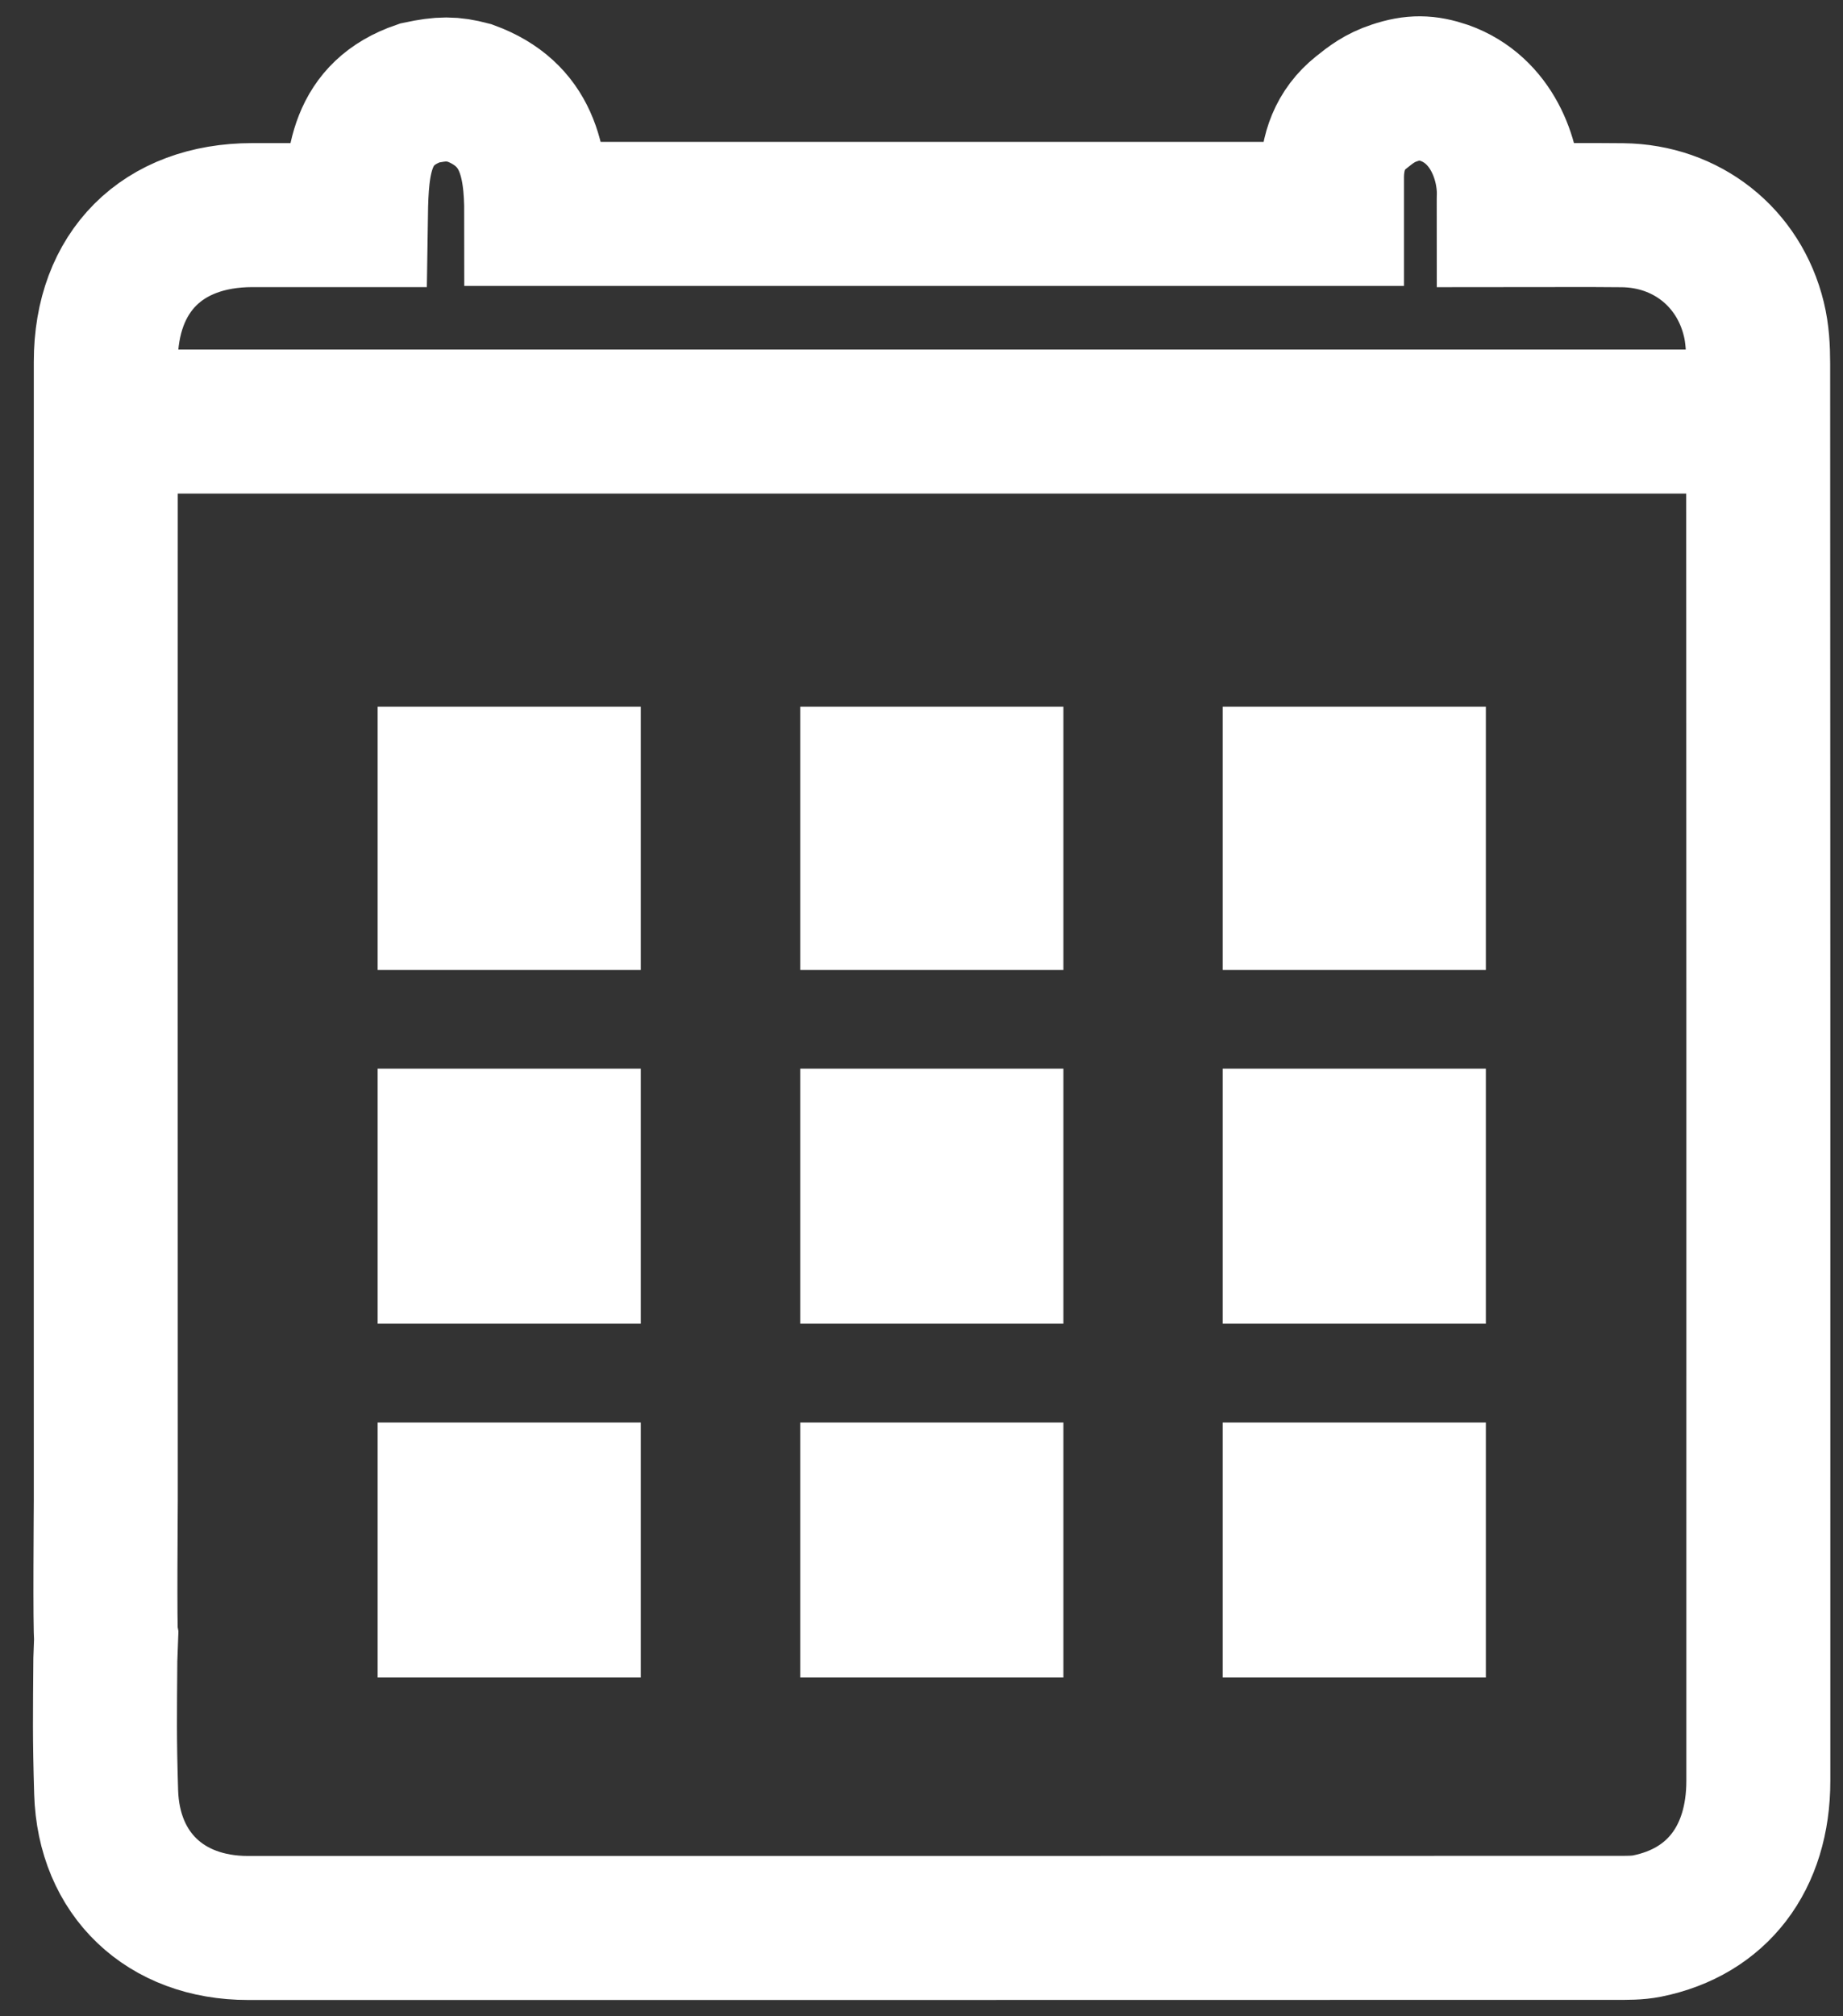
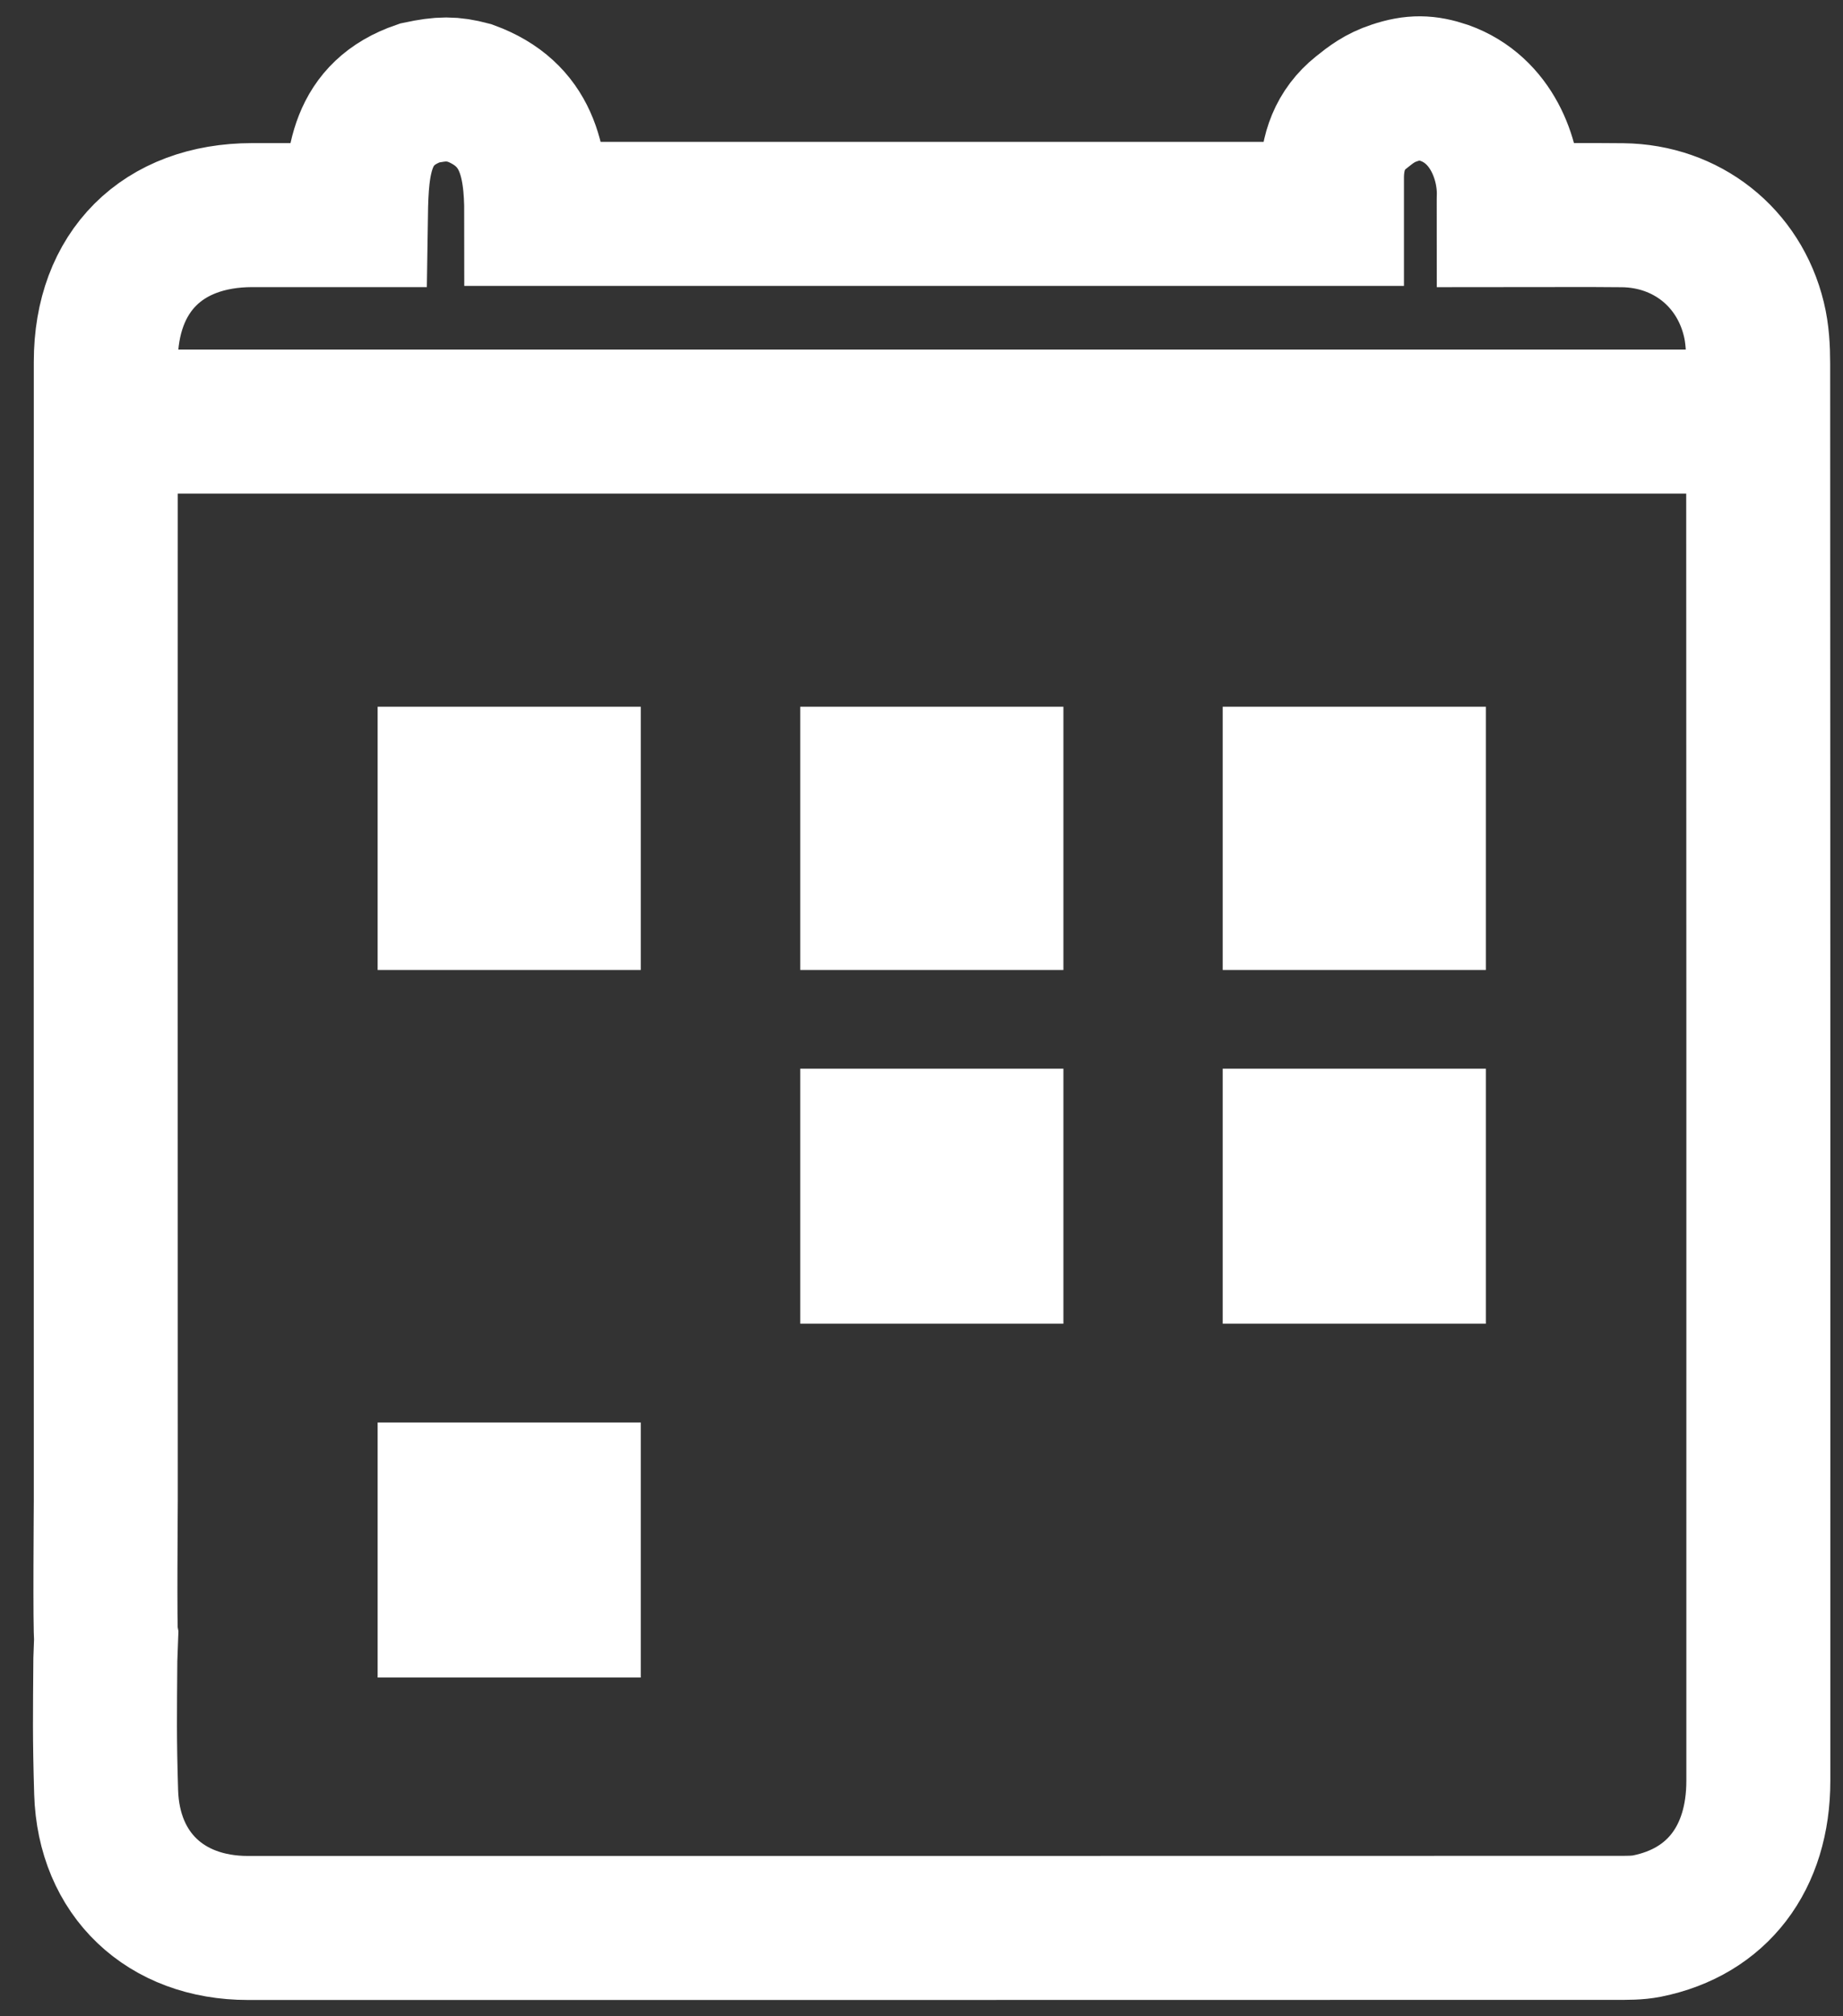
<svg xmlns="http://www.w3.org/2000/svg" width="32" height="35" viewBox="0 0 32 35" fill="none">
  <rect x="0" y="0" width="32" height="35" fill="#333333" stroke="none" />
  <path d="M1.843 28.427C1.819 28.317 1.837 26.142 1.837 26.029C1.836 19.445 1.834 12.862 1.837 6.278C1.837 4.714 2.821 3.736 4.379 3.734C4.959 3.734 5.539 3.734 6.18 3.734C6.194 2.806 6.261 1.965 7.285 1.614C7.665 1.533 7.847 1.533 8.156 1.614C9.154 1.98 9.311 2.788 9.311 3.713H23.127C23.127 3.496 23.128 3.301 23.127 3.106C23.123 2.646 23.268 2.245 23.631 1.955C23.804 1.816 23.955 1.698 24.21 1.614C24.544 1.502 24.773 1.51 25.081 1.614C25.907 1.909 26.201 2.774 26.198 3.365C26.194 3.487 26.197 3.588 26.197 3.735C26.874 3.735 27.524 3.729 28.174 3.736C29.281 3.749 30.191 4.464 30.452 5.54C30.513 5.788 30.527 6.053 30.527 6.31C30.531 14.511 30.531 22.712 30.53 30.913C30.53 32.256 29.815 33.189 28.598 33.434C28.427 33.468 28.247 33.465 28.072 33.465C20.149 33.467 12.227 33.467 4.304 33.467C2.874 33.467 1.886 32.537 1.843 31.11C1.814 30.146 1.822 29.773 1.829 28.809L1.843 28.427Z" stroke="#FFF" stroke-width="2.5" />
  <line x1="1.762" y1="7.318" x2="30.573" y2="7.318" stroke="#FFF" stroke-width="2.5" />
  <rect x="6.557" y="12.268" width="4.569" height="4.57" fill="#FFF" />
-   <rect x="6.557" y="18.551" width="4.569" height="4.427" fill="#FFF" />
  <rect x="6.557" y="24.693" width="4.569" height="4.427" fill="#FFF" />
  <rect x="13.895" y="12.268" width="4.569" height="4.57" fill="#FFF" />
  <rect x="13.895" y="18.551" width="4.569" height="4.427" fill="#FFF" />
-   <rect x="13.895" y="24.693" width="4.569" height="4.427" fill="#FFF" />
  <rect x="21.23" y="12.268" width="4.569" height="4.57" fill="#FFF" />
  <rect x="21.23" y="18.551" width="4.569" height="4.427" fill="#FFF" />
-   <rect x="21.23" y="24.693" width="4.569" height="4.427" fill="#FFF" />
</svg>